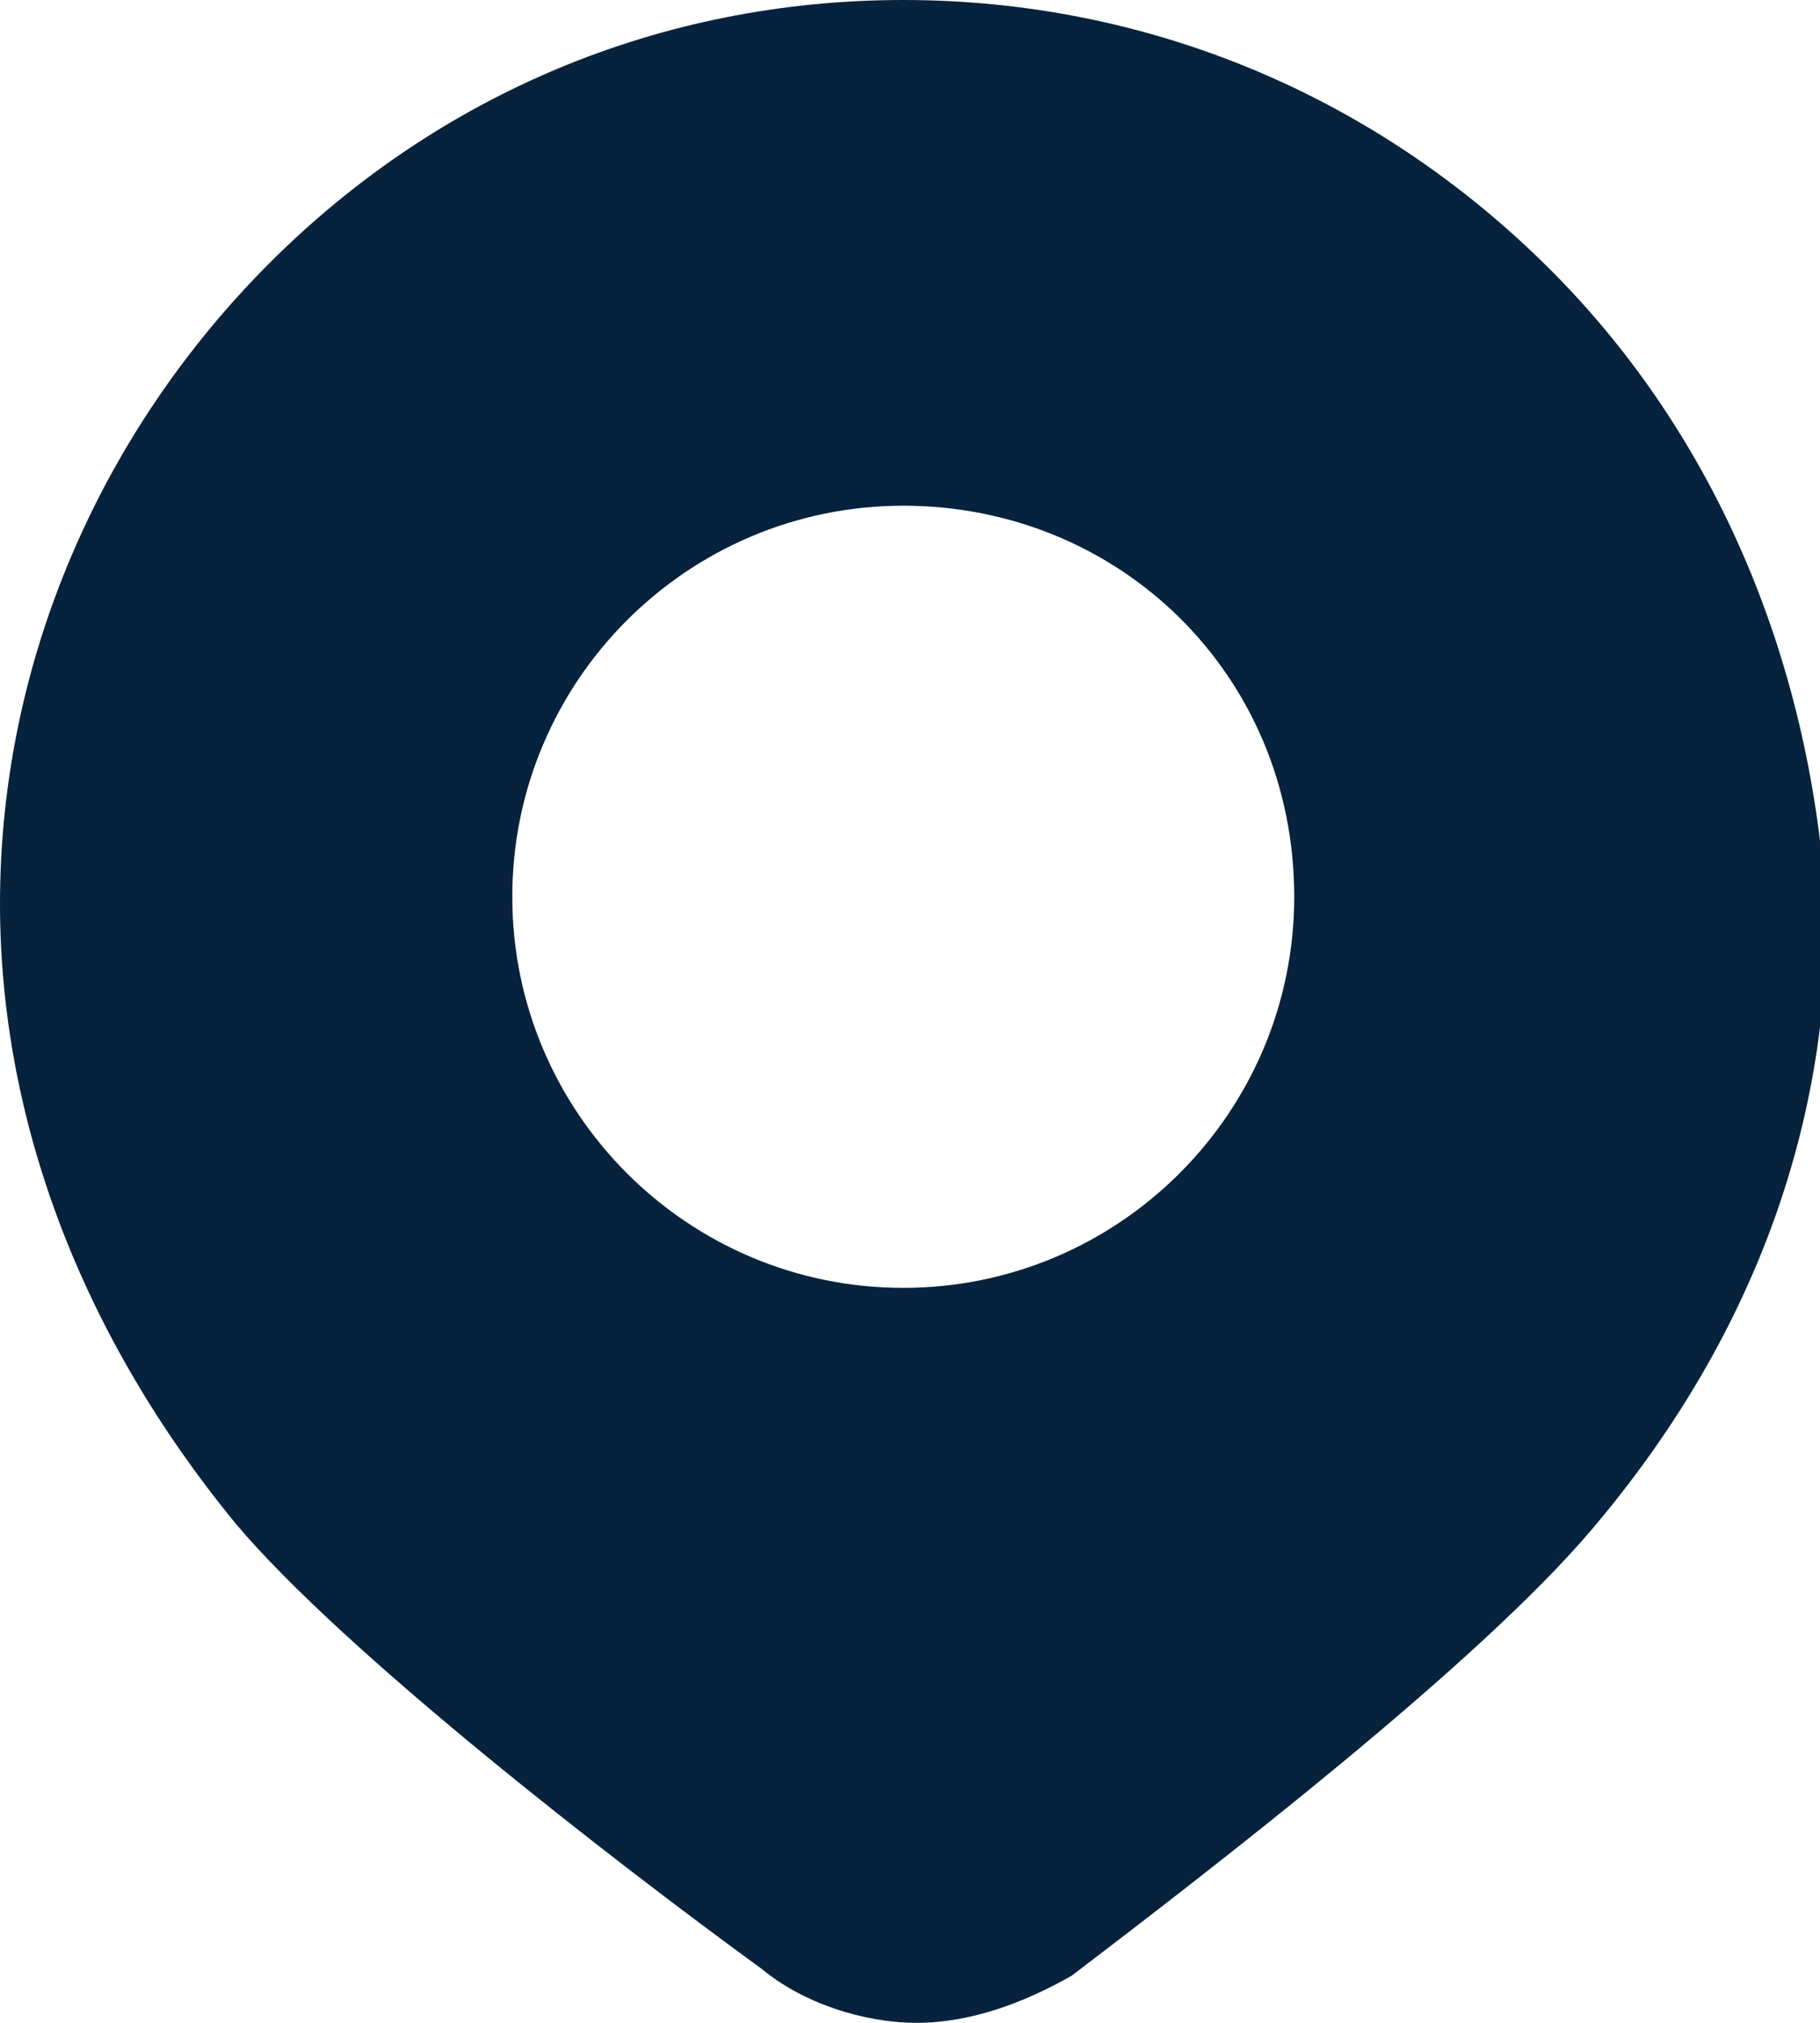
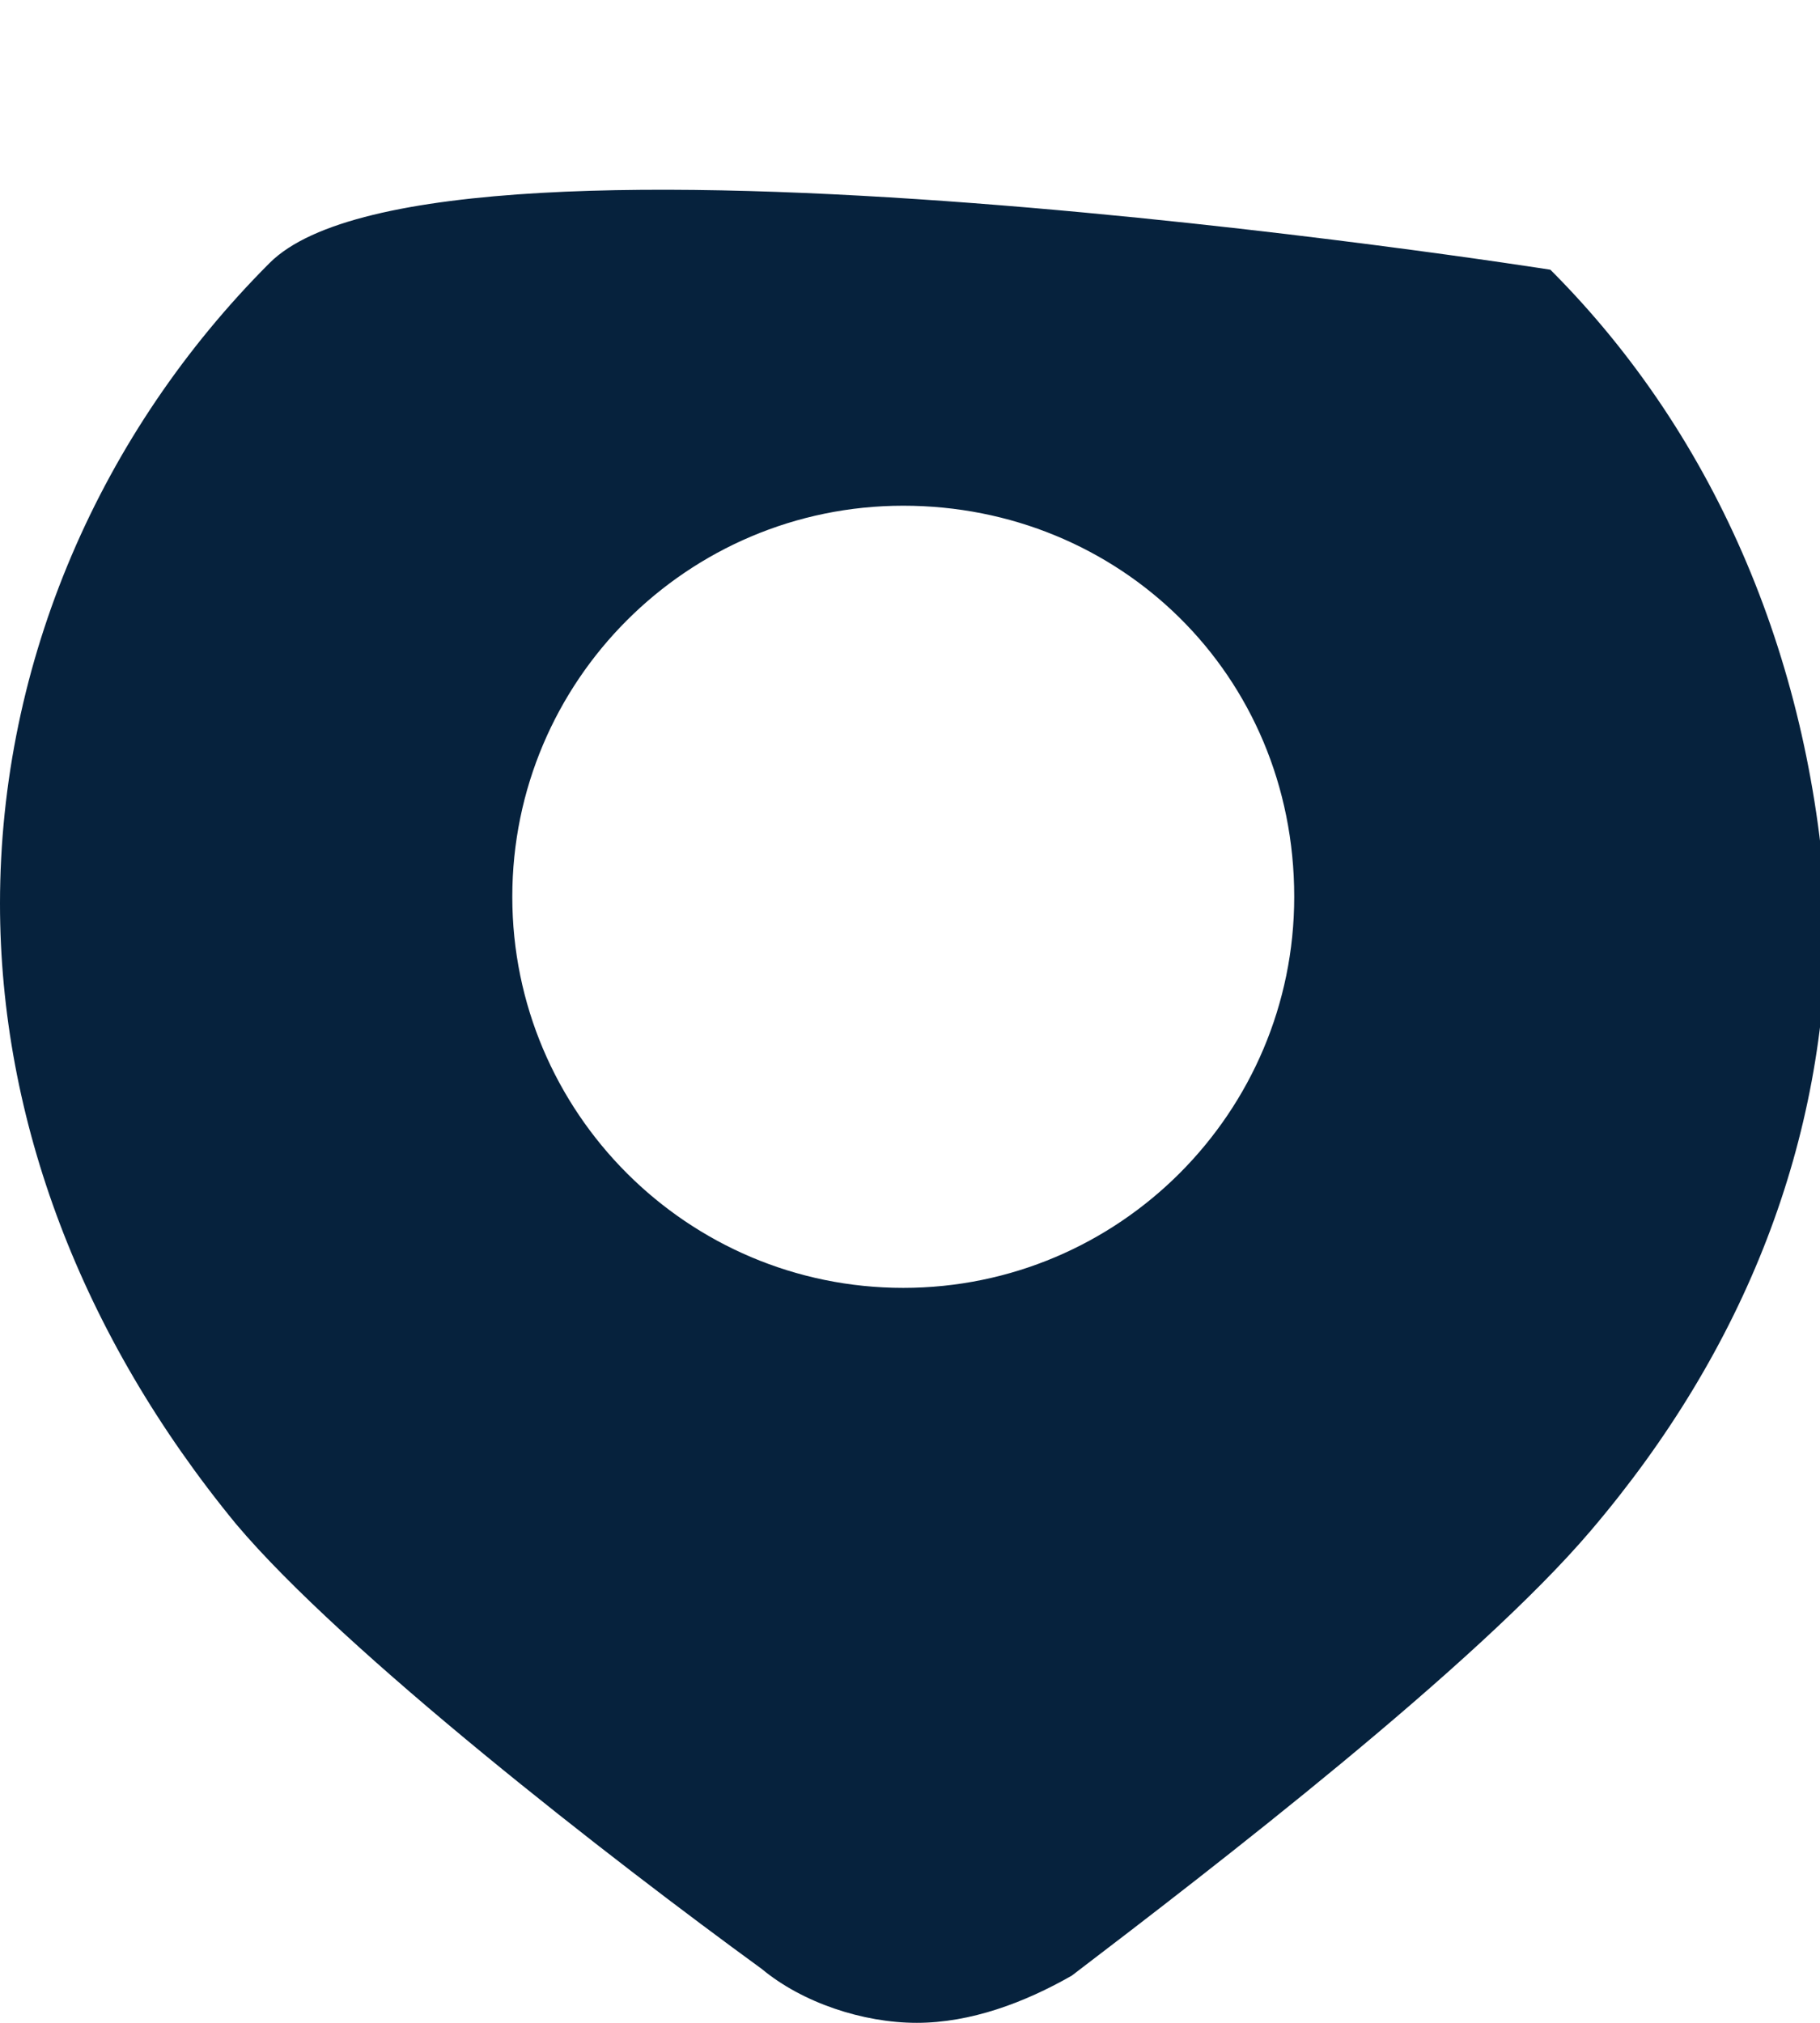
<svg xmlns="http://www.w3.org/2000/svg" version="1.1" id="Layer_1" x="0px" y="0px" viewBox="0 0 27 30" style="enable-background:new 0 0 27 30;" xml:space="preserve">
  <style type="text/css">
	.st0{fill:#06223D;}
</style>
-   <path class="st0" d="M23,4c-2.6-2.6-6-4-9.6-4S6.5,1.4,4,3.9s-4,5.9-4,9.5c0,3.2,1.2,6.4,3.5,9.2c1.6,1.9,5.6,5,7.8,6.6  c0.6,0.5,1.5,0.8,2.3,0.8c0.8,0,1.6-0.3,2.3-0.7c2.1-1.6,6-4.6,7.7-6.6c2.3-2.7,3.5-5.8,3.5-9.1C26.9,9.9,25.5,6.5,23,4z M13.4,19.1  c-3.2,0-5.8-2.6-5.8-5.8c0-3.2,2.6-5.8,5.8-5.8c3.2,0,5.8,2.5,5.8,5.8C19.2,16.5,16.6,19.1,13.4,19.1z" />
+   <path class="st0" d="M23,4S6.5,1.4,4,3.9s-4,5.9-4,9.5c0,3.2,1.2,6.4,3.5,9.2c1.6,1.9,5.6,5,7.8,6.6  c0.6,0.5,1.5,0.8,2.3,0.8c0.8,0,1.6-0.3,2.3-0.7c2.1-1.6,6-4.6,7.7-6.6c2.3-2.7,3.5-5.8,3.5-9.1C26.9,9.9,25.5,6.5,23,4z M13.4,19.1  c-3.2,0-5.8-2.6-5.8-5.8c0-3.2,2.6-5.8,5.8-5.8c3.2,0,5.8,2.5,5.8,5.8C19.2,16.5,16.6,19.1,13.4,19.1z" />
</svg>